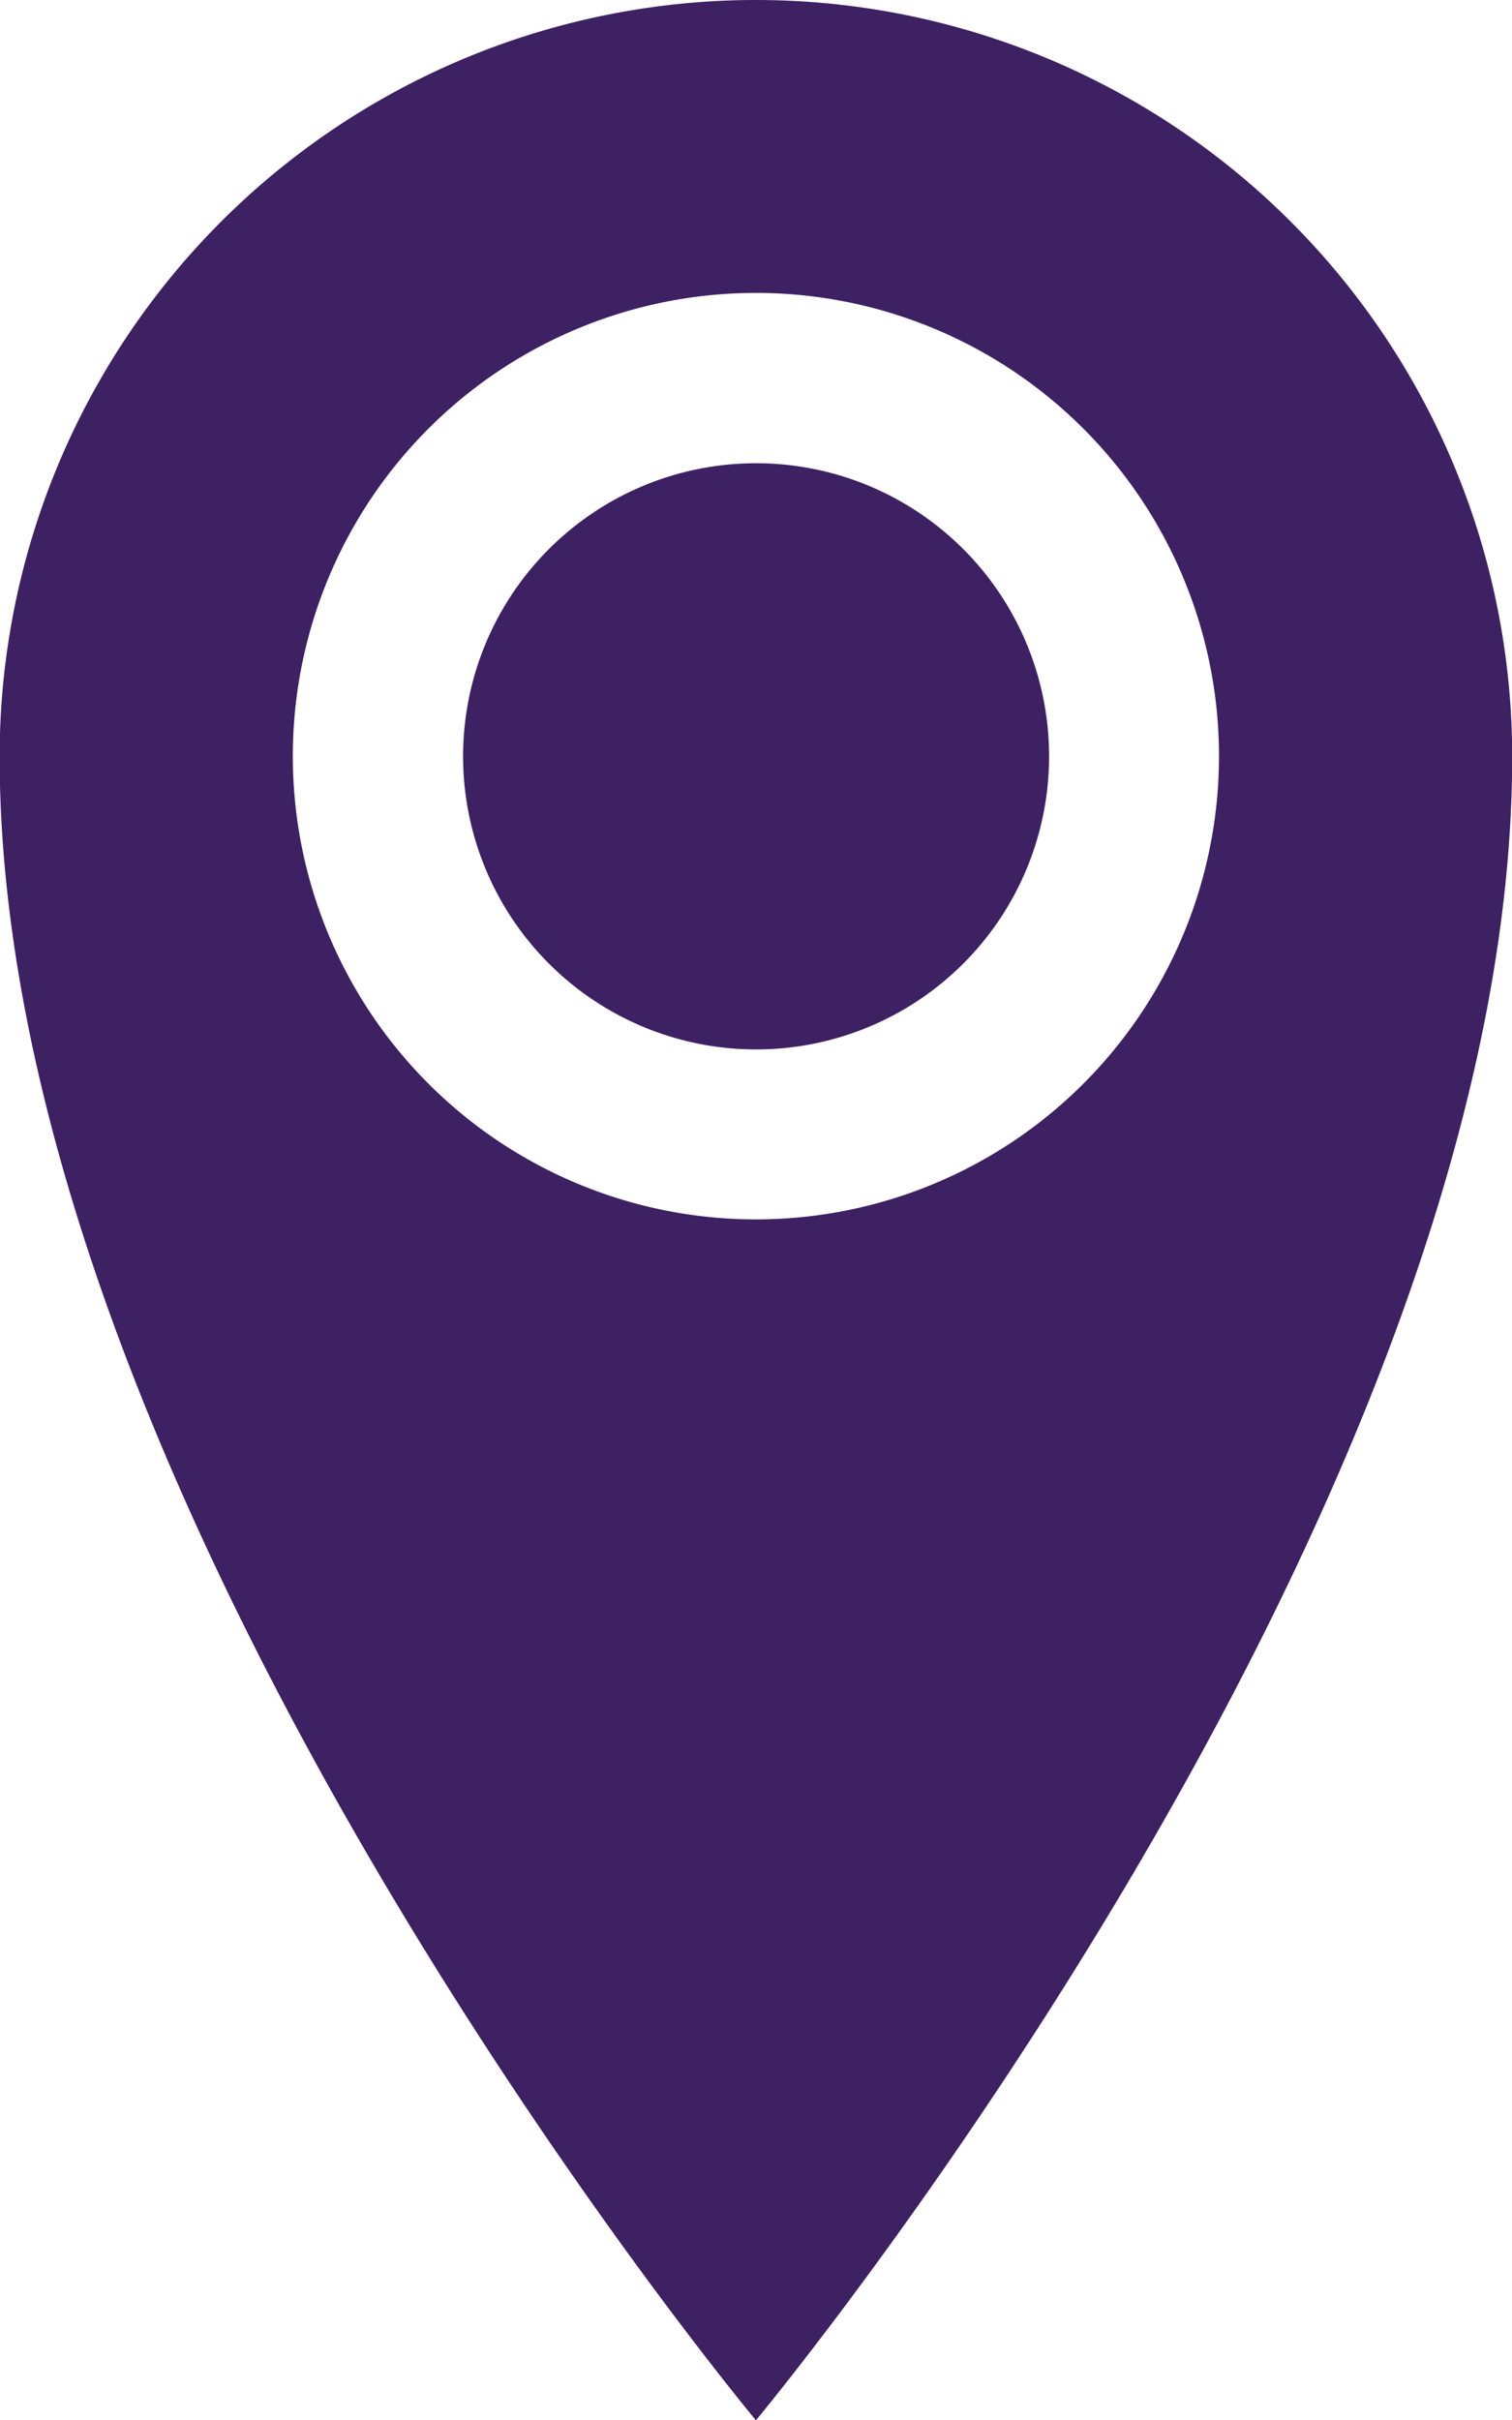
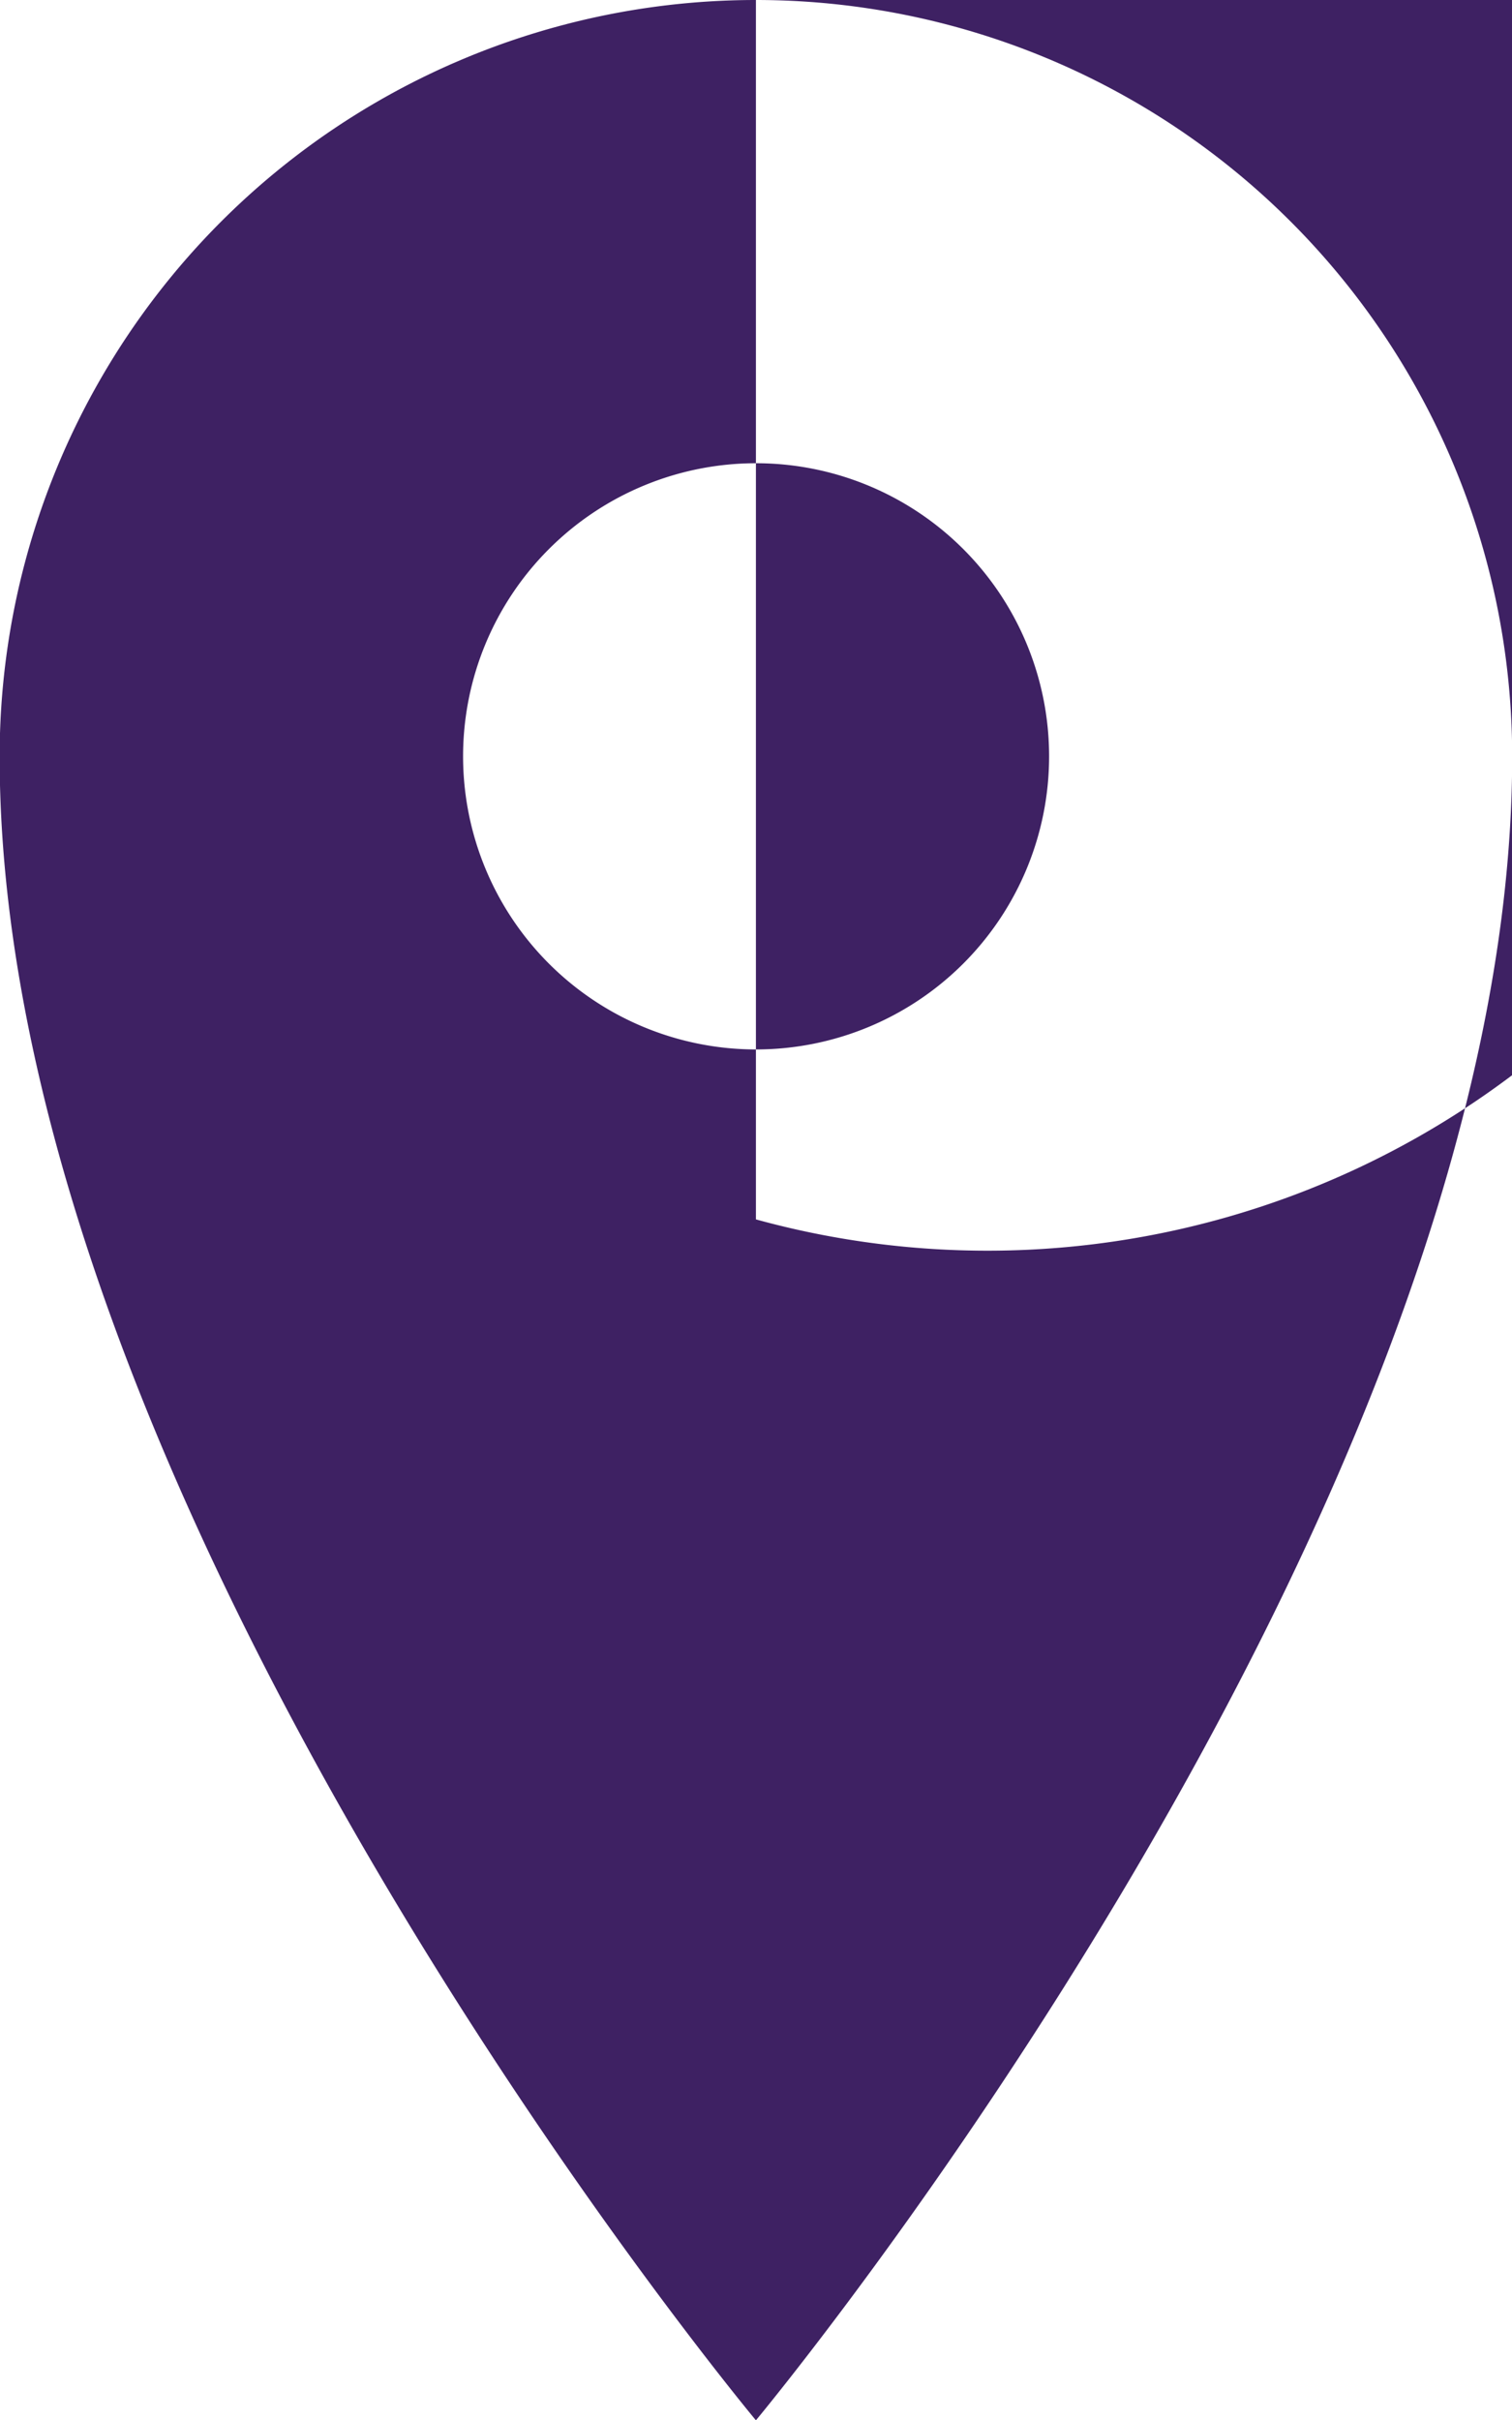
<svg xmlns="http://www.w3.org/2000/svg" width="8.597" height="13.755" viewBox="0 0 8.597 13.755">
-   <path id="Icon_metro-location" data-name="Icon metro-location" d="M12.653,1.928a4.3,4.3,0,0,0-4.3,4.3c0,4.3,4.3,9.457,4.3,9.457s4.3-5.158,4.3-9.457a4.3,4.3,0,0,0-4.3-4.3Zm0,6.931a2.633,2.633,0,1,1,2.633-2.633A2.633,2.633,0,0,1,12.653,8.859ZM10.988,6.227a1.666,1.666,0,1,1,1.666,1.666A1.666,1.666,0,0,1,10.988,6.227Z" transform="translate(-8.355 -1.928)" fill="#3e2163" />
+   <path id="Icon_metro-location" data-name="Icon metro-location" d="M12.653,1.928a4.3,4.3,0,0,0-4.3,4.3c0,4.3,4.3,9.457,4.3,9.457s4.3-5.158,4.3-9.457a4.3,4.3,0,0,0-4.3-4.3Za2.633,2.633,0,1,1,2.633-2.633A2.633,2.633,0,0,1,12.653,8.859ZM10.988,6.227a1.666,1.666,0,1,1,1.666,1.666A1.666,1.666,0,0,1,10.988,6.227Z" transform="translate(-8.355 -1.928)" fill="#3e2163" />
</svg>